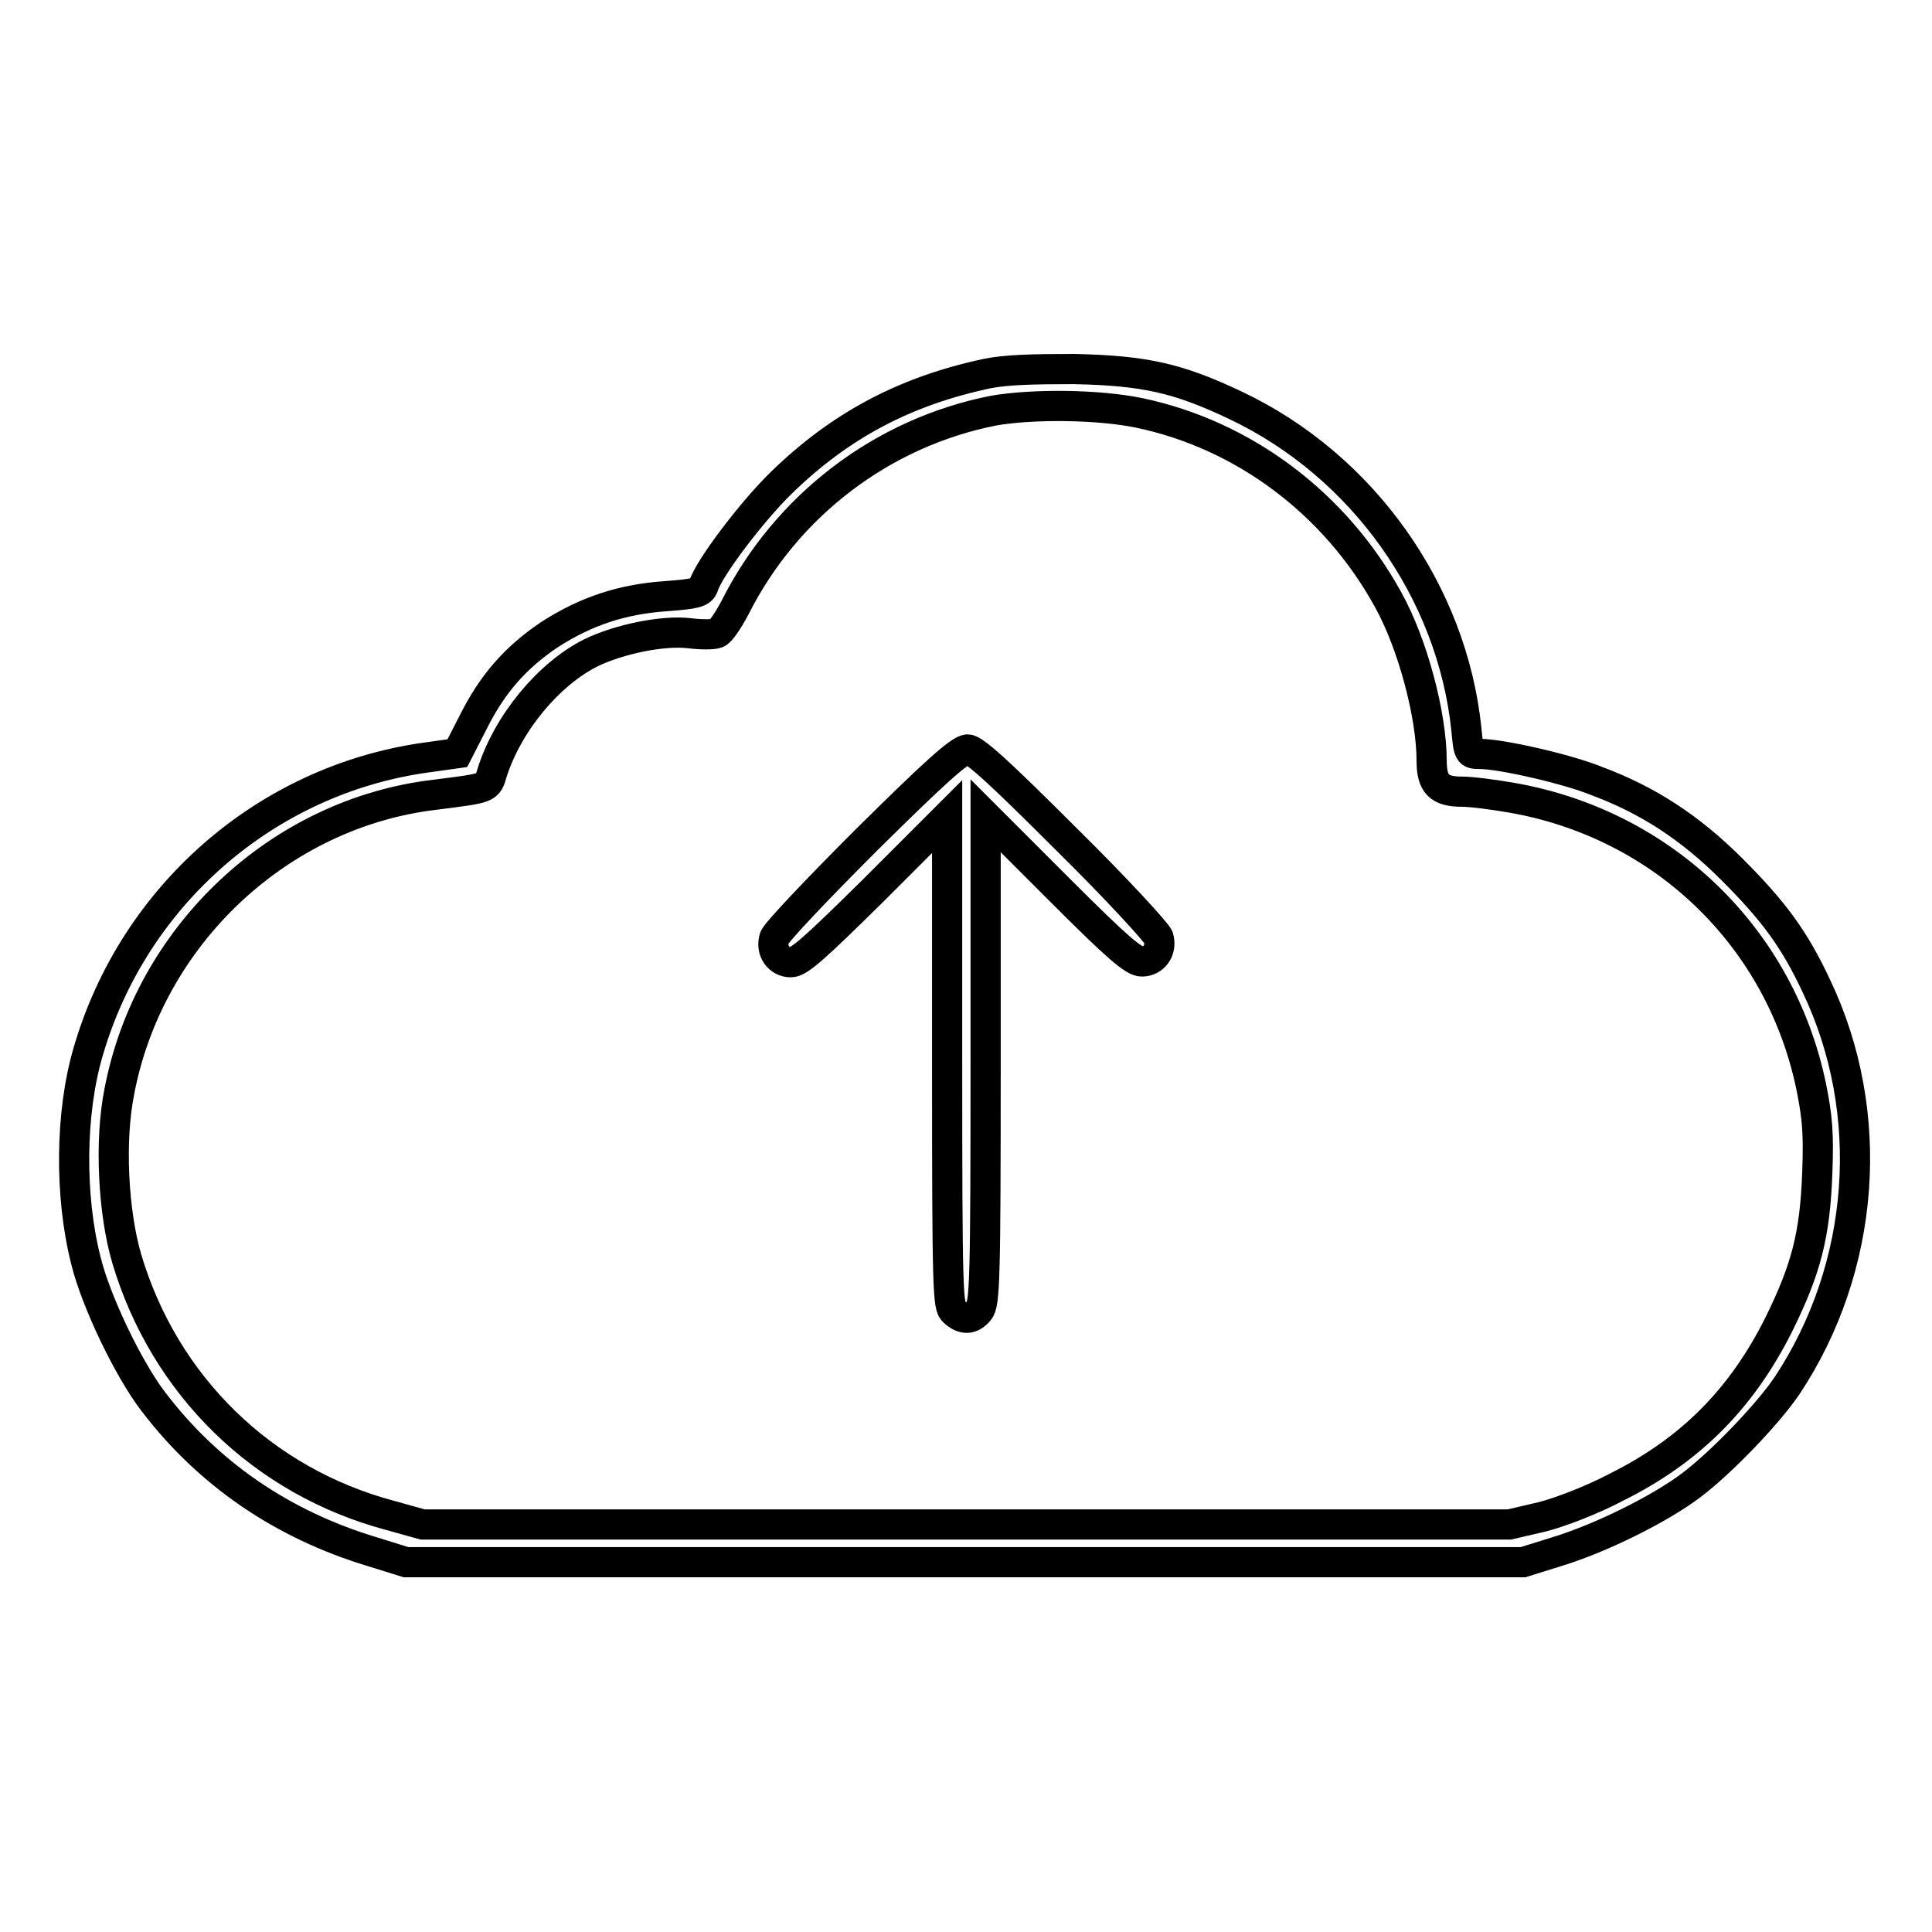
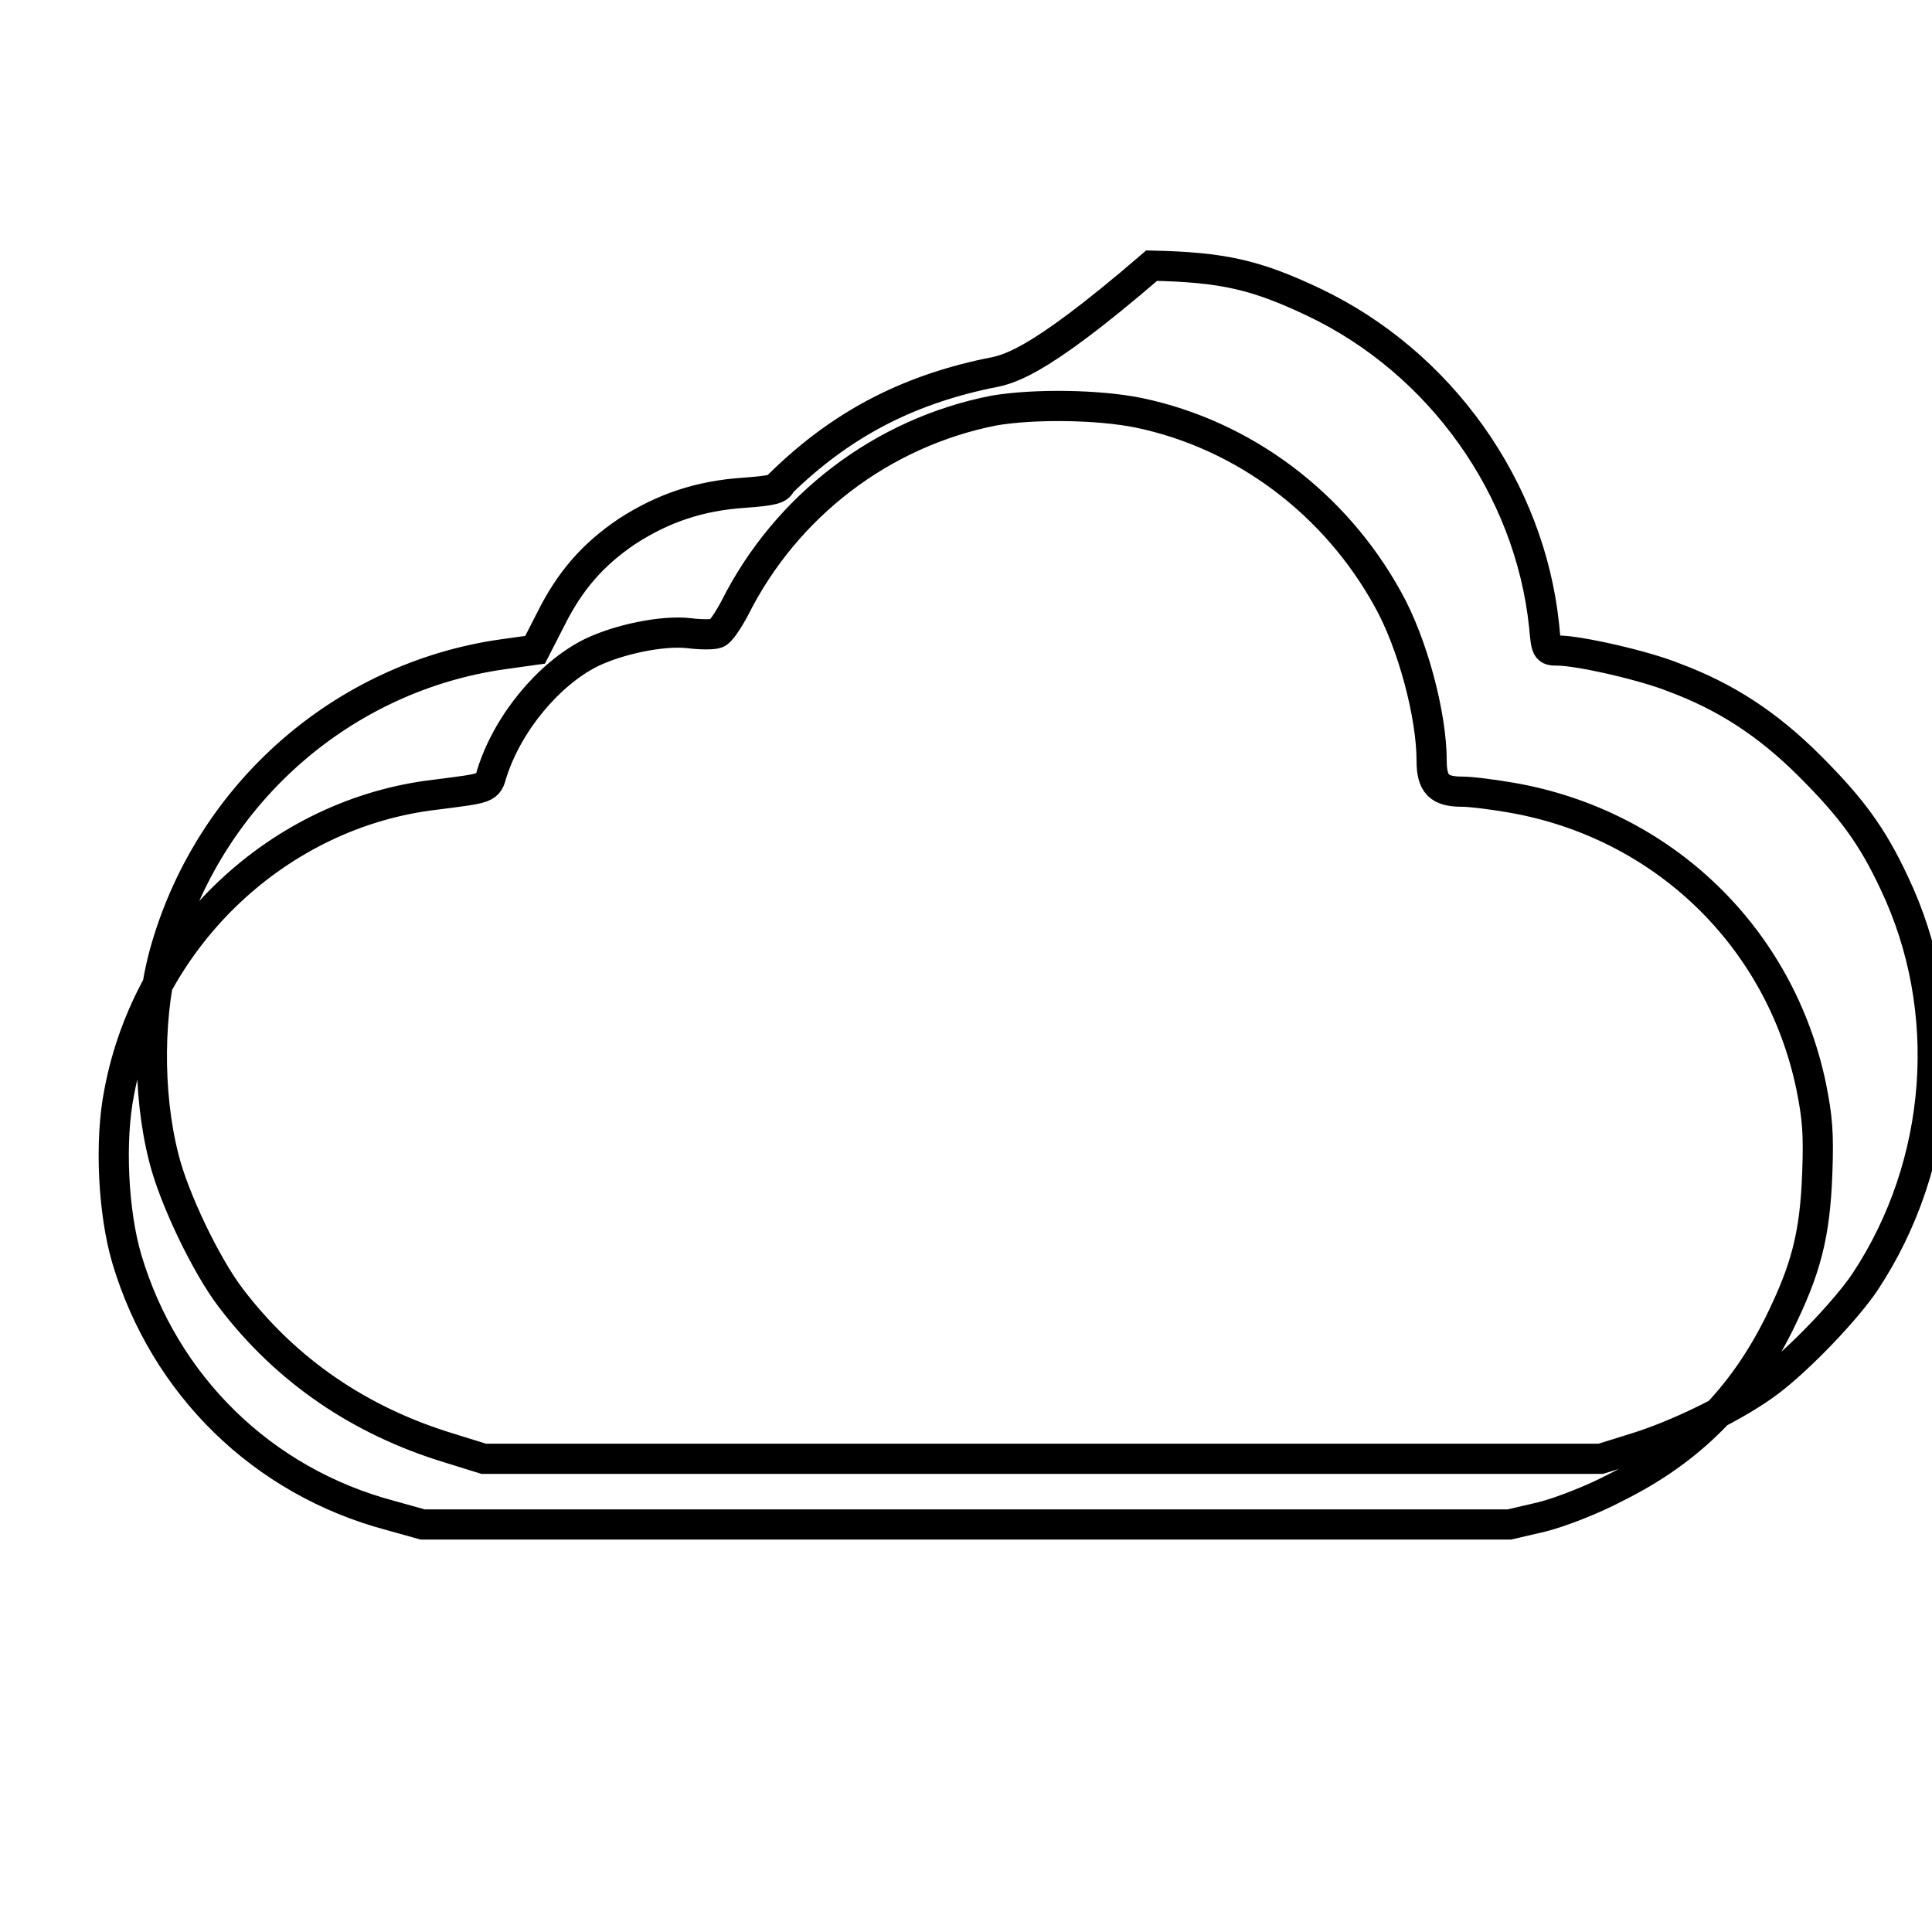
<svg xmlns="http://www.w3.org/2000/svg" version="1.1" x="0px" y="0px" viewBox="0 0 256 256" enable-background="new 0 0 256 256" xml:space="preserve">
  <g>
    <g>
      <g>
-         <path stroke-width="4" fill-opacity="0" stroke="#000000" d="M130.8,49.5c-10.8,2.3-19.4,6.8-27.3,14.5c-3.8,3.7-9.6,11.3-10.3,13.7c-0.3,0.8-1,1-5,1.3c-5.8,0.4-10.6,2-15.4,5.1c-4.6,3.1-7.6,6.6-10.1,11.6l-2.1,4.1l-4.3,0.6c-21.1,3-38.6,18.3-44.6,38.9c-2.4,8.1-2.5,19.2-0.3,27.8c1.3,5.3,5.6,14.3,8.9,18.6c7.3,9.6,17.1,16.3,29,19.9l4.5,1.4h74h74l4.5-1.4c5.9-1.8,13.7-5.7,17.8-8.8c4.1-3.1,10.2-9.5,12.7-13.2c10.4-15.7,11.9-36.1,3.9-52.9c-2.9-6.2-5.6-9.9-11.2-15.5s-11.2-9.2-17.9-11.7c-3.9-1.6-12.7-3.6-15.5-3.6c-1.5,0-1.5-0.1-1.8-3.3c-1.9-18.2-13.7-34.9-30.6-42.9c-7.6-3.6-12-4.6-21.4-4.8C136.7,48.9,133.3,49,130.8,49.5z M150.9,54.7c13.9,2.9,26,12,33,24.7c3.3,5.9,5.8,15.4,5.8,21.4c0,3.1,1,4.1,4,4.1c1.3,0,4.3,0.4,6.6,0.8c20.1,3.5,35.6,18.5,39.7,38.3c0.8,4,1,6.1,0.8,11.4c-0.3,8.3-1.5,12.8-5.1,20.1c-4.9,9.8-11.7,16.7-21.6,21.6c-3,1.6-7.4,3.3-9.8,3.9L200,202h-72H56l-4.3-1.2c-16.9-4.5-29.9-17.2-34.9-34c-1.8-6.1-2.3-15.6-1-22.1c3.9-20.7,21.2-37,41.9-39.4c7-0.9,6.9-0.8,7.5-2.9c2.1-6.6,7.5-13.1,13.1-15.9c3.7-1.8,9.5-3,13-2.6c1.6,0.2,3.2,0.2,3.7,0c0.5-0.2,1.5-1.7,2.4-3.4c6.8-13.5,19.5-23.2,34.3-26.1C137,53.5,145.5,53.6,150.9,54.7z" />
-         <path stroke-width="4" fill-opacity="0" stroke="#000000" d="M114.8,111.3c-6.6,6.6-12.1,12.4-12.2,13c-0.5,1.7,0.6,3.2,2.2,3.2c1.1,0,3.2-1.9,11-9.6l9.7-9.7v32.4c0,30.8,0.1,32.5,0.9,33.2c1.2,1.1,2.3,1.1,3.3-0.1c0.8-0.9,0.9-3.9,0.9-33.3v-32.3l9.7,9.7c7.8,7.8,9.9,9.6,11,9.6c1.6,0,2.7-1.5,2.2-3.2c-0.2-0.6-5.6-6.5-12.2-13c-8.9-8.9-12.2-11.9-13.1-11.9C127.1,99.4,123.8,102.4,114.8,111.3z" />
+         <path stroke-width="4" fill-opacity="0" stroke="#000000" d="M130.8,49.5c-10.8,2.3-19.4,6.8-27.3,14.5c-0.3,0.8-1,1-5,1.3c-5.8,0.4-10.6,2-15.4,5.1c-4.6,3.1-7.6,6.6-10.1,11.6l-2.1,4.1l-4.3,0.6c-21.1,3-38.6,18.3-44.6,38.9c-2.4,8.1-2.5,19.2-0.3,27.8c1.3,5.3,5.6,14.3,8.9,18.6c7.3,9.6,17.1,16.3,29,19.9l4.5,1.4h74h74l4.5-1.4c5.9-1.8,13.7-5.7,17.8-8.8c4.1-3.1,10.2-9.5,12.7-13.2c10.4-15.7,11.9-36.1,3.9-52.9c-2.9-6.2-5.6-9.9-11.2-15.5s-11.2-9.2-17.9-11.7c-3.9-1.6-12.7-3.6-15.5-3.6c-1.5,0-1.5-0.1-1.8-3.3c-1.9-18.2-13.7-34.9-30.6-42.9c-7.6-3.6-12-4.6-21.4-4.8C136.7,48.9,133.3,49,130.8,49.5z M150.9,54.7c13.9,2.9,26,12,33,24.7c3.3,5.9,5.8,15.4,5.8,21.4c0,3.1,1,4.1,4,4.1c1.3,0,4.3,0.4,6.6,0.8c20.1,3.5,35.6,18.5,39.7,38.3c0.8,4,1,6.1,0.8,11.4c-0.3,8.3-1.5,12.8-5.1,20.1c-4.9,9.8-11.7,16.7-21.6,21.6c-3,1.6-7.4,3.3-9.8,3.9L200,202h-72H56l-4.3-1.2c-16.9-4.5-29.9-17.2-34.9-34c-1.8-6.1-2.3-15.6-1-22.1c3.9-20.7,21.2-37,41.9-39.4c7-0.9,6.9-0.8,7.5-2.9c2.1-6.6,7.5-13.1,13.1-15.9c3.7-1.8,9.5-3,13-2.6c1.6,0.2,3.2,0.2,3.7,0c0.5-0.2,1.5-1.7,2.4-3.4c6.8-13.5,19.5-23.2,34.3-26.1C137,53.5,145.5,53.6,150.9,54.7z" />
      </g>
    </g>
  </g>
</svg>